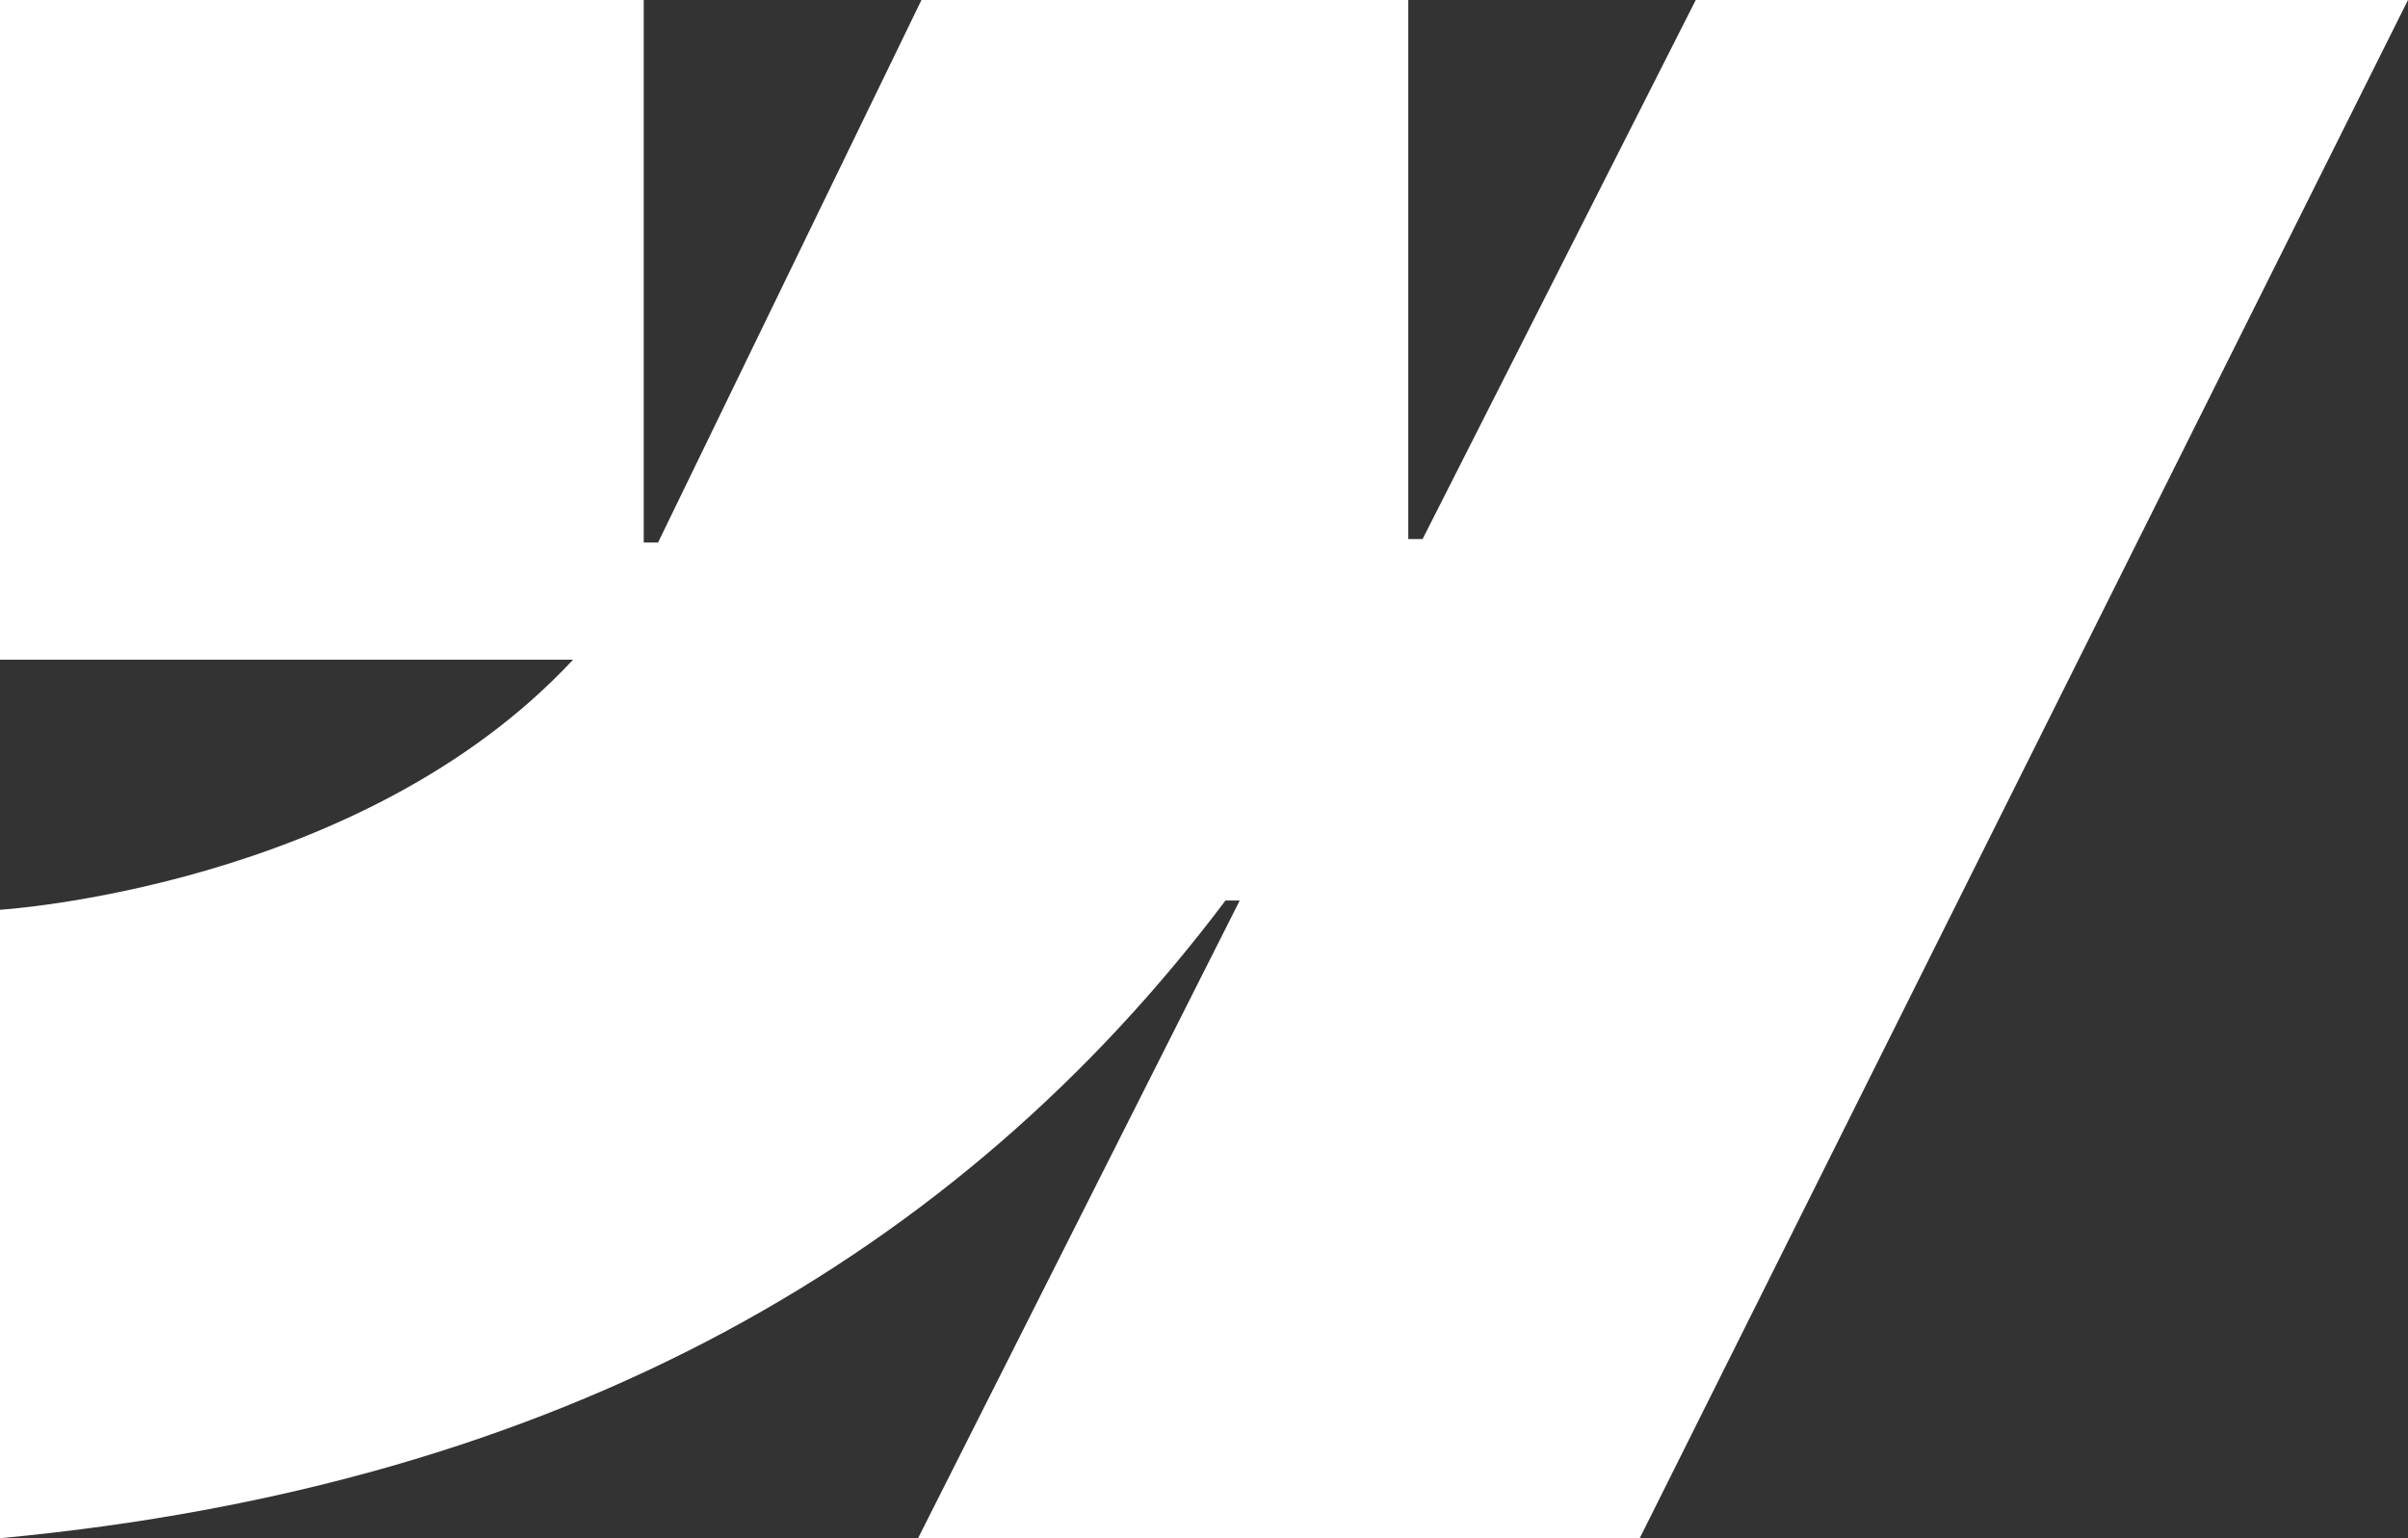
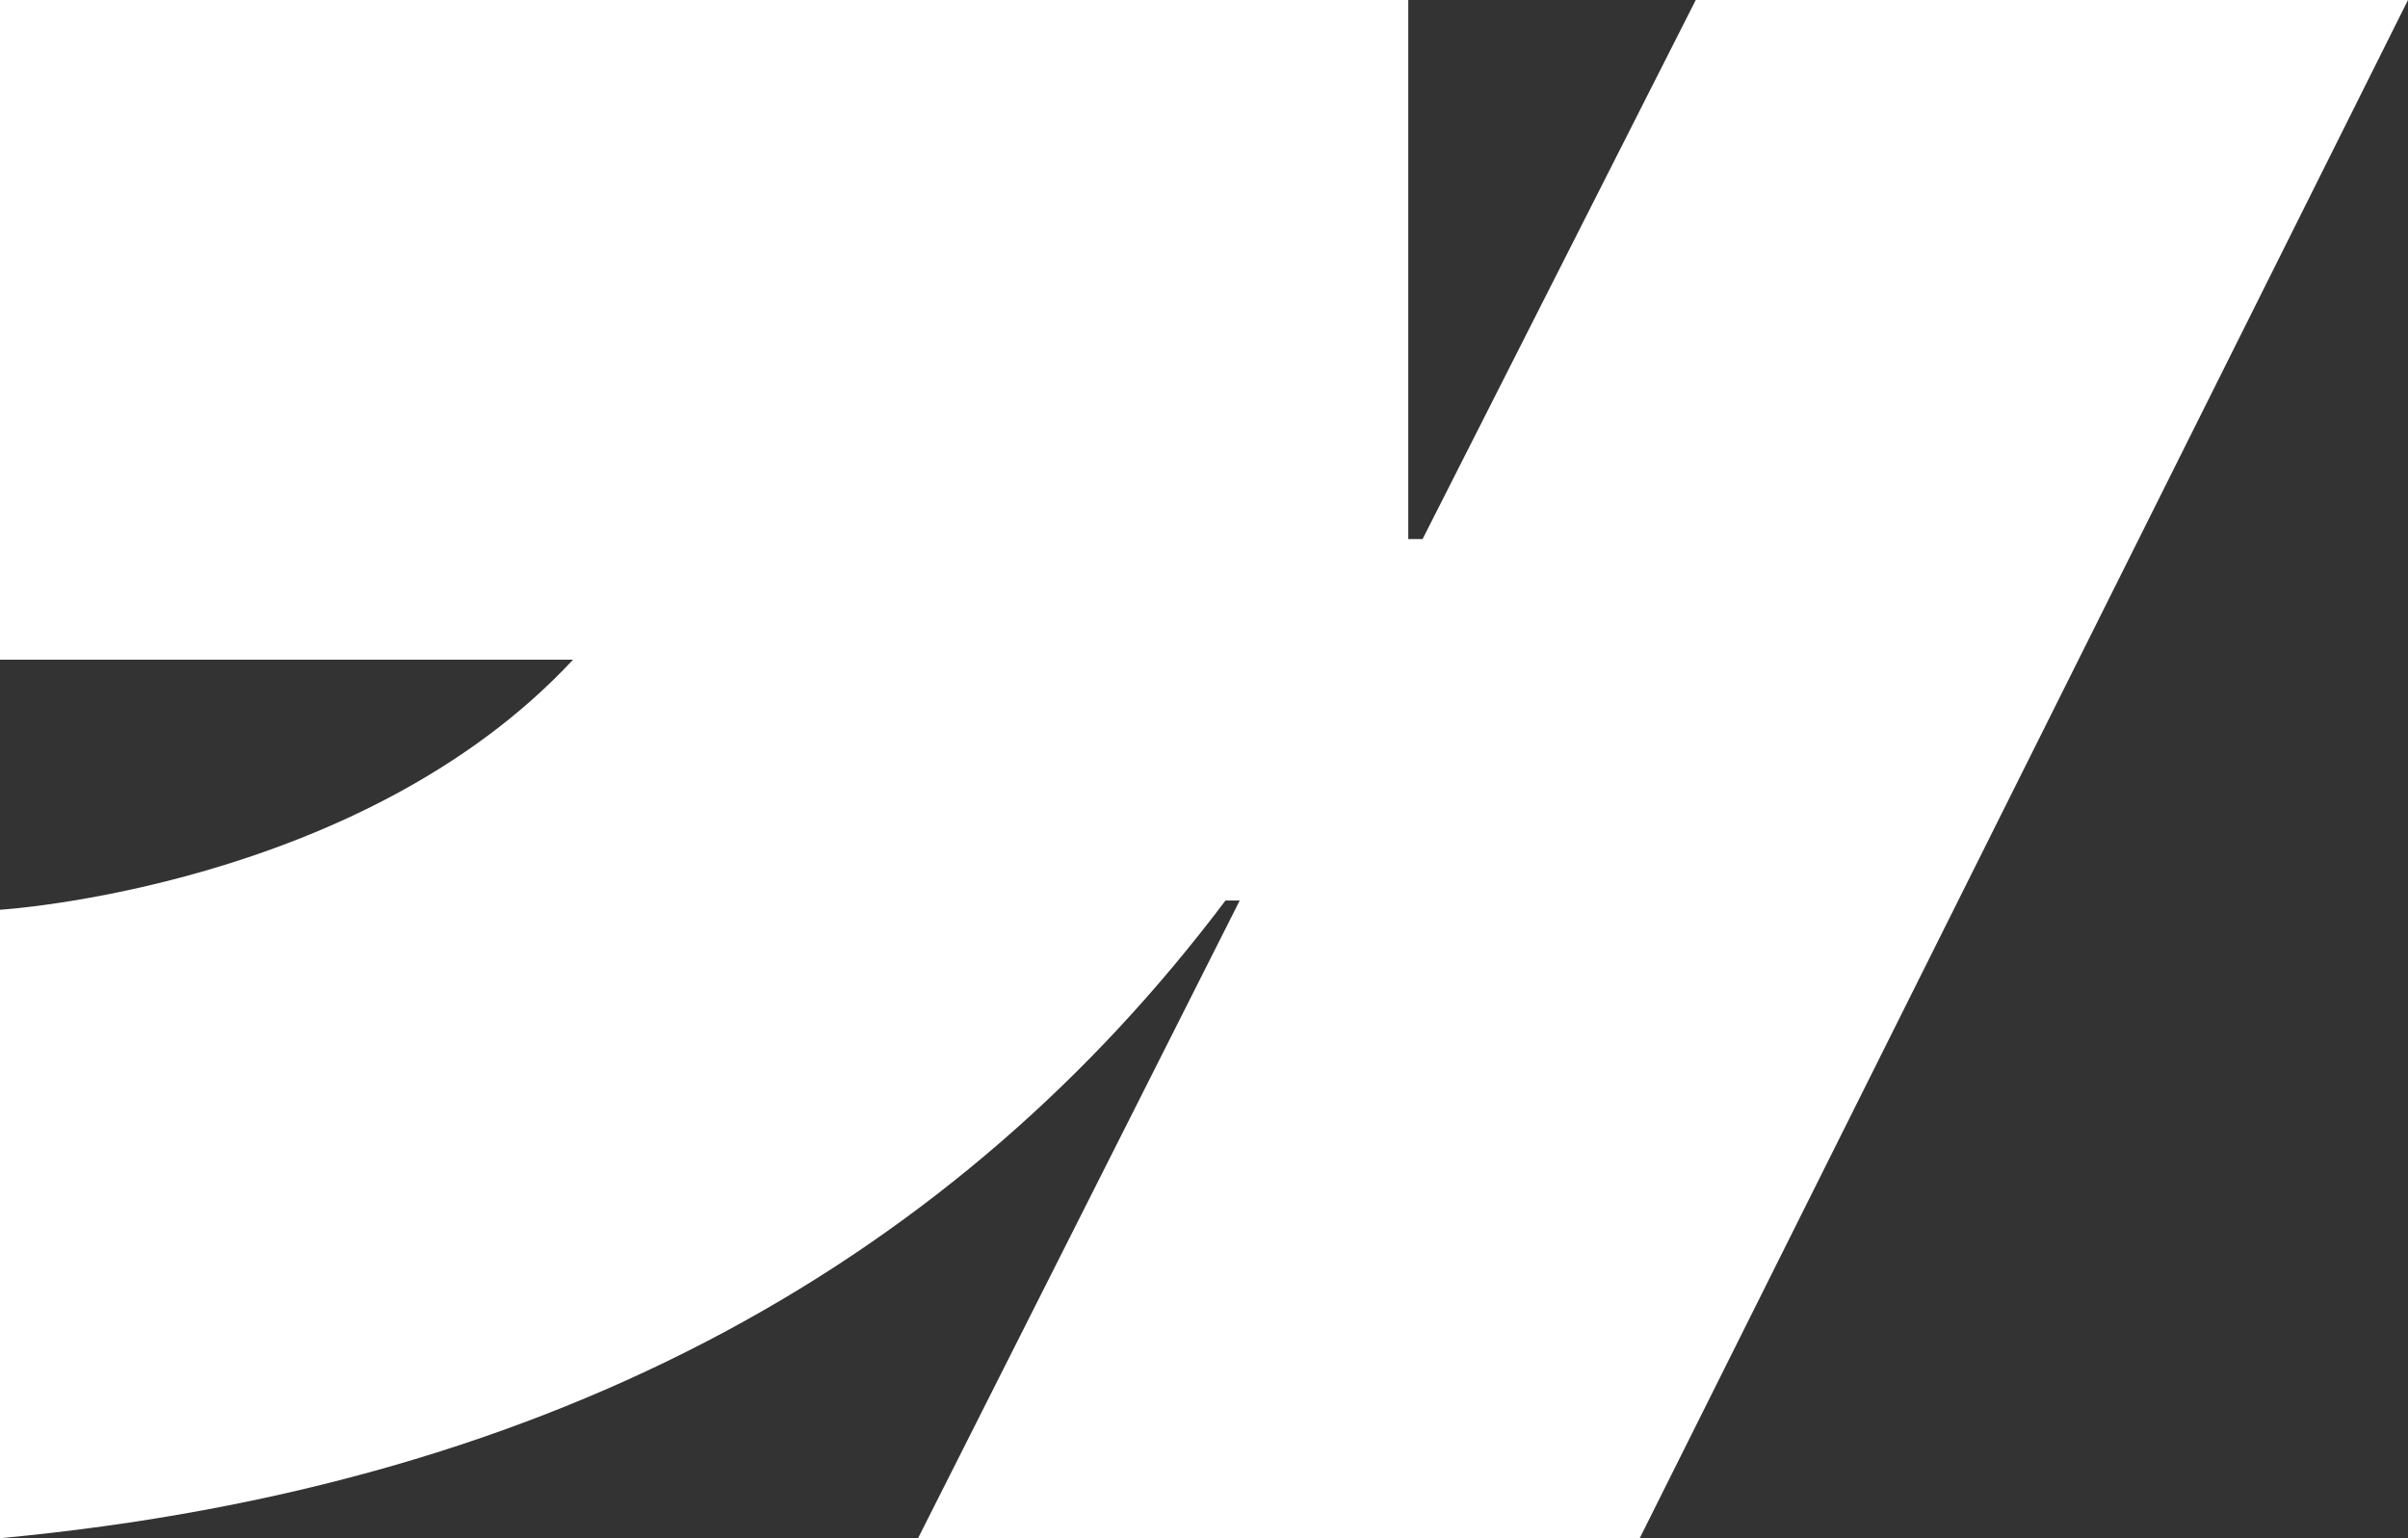
<svg xmlns="http://www.w3.org/2000/svg" width="36" height="23" viewBox="0 0 36 23" fill="none">
  <rect x="0" y="0" width="36" height="23" fill="#333333" stroke="none" />
-   <path id="Vector" d="M36 0L24.514 23H13.725L18.534 13.465H18.321C14.349 18.742 8.432 22.211 0 23V13.603C0 13.603 5.394 13.274 8.567 9.864H0V0H9.624V8.112H9.838L13.776 0H21.054V8.06H21.268L25.352 0H36Z" fill="white" />
+   <path id="Vector" d="M36 0L24.514 23H13.725L18.534 13.465H18.321C14.349 18.742 8.432 22.211 0 23V13.603C0 13.603 5.394 13.274 8.567 9.864H0V0H9.624H9.838L13.776 0H21.054V8.06H21.268L25.352 0H36Z" fill="white" />
</svg>